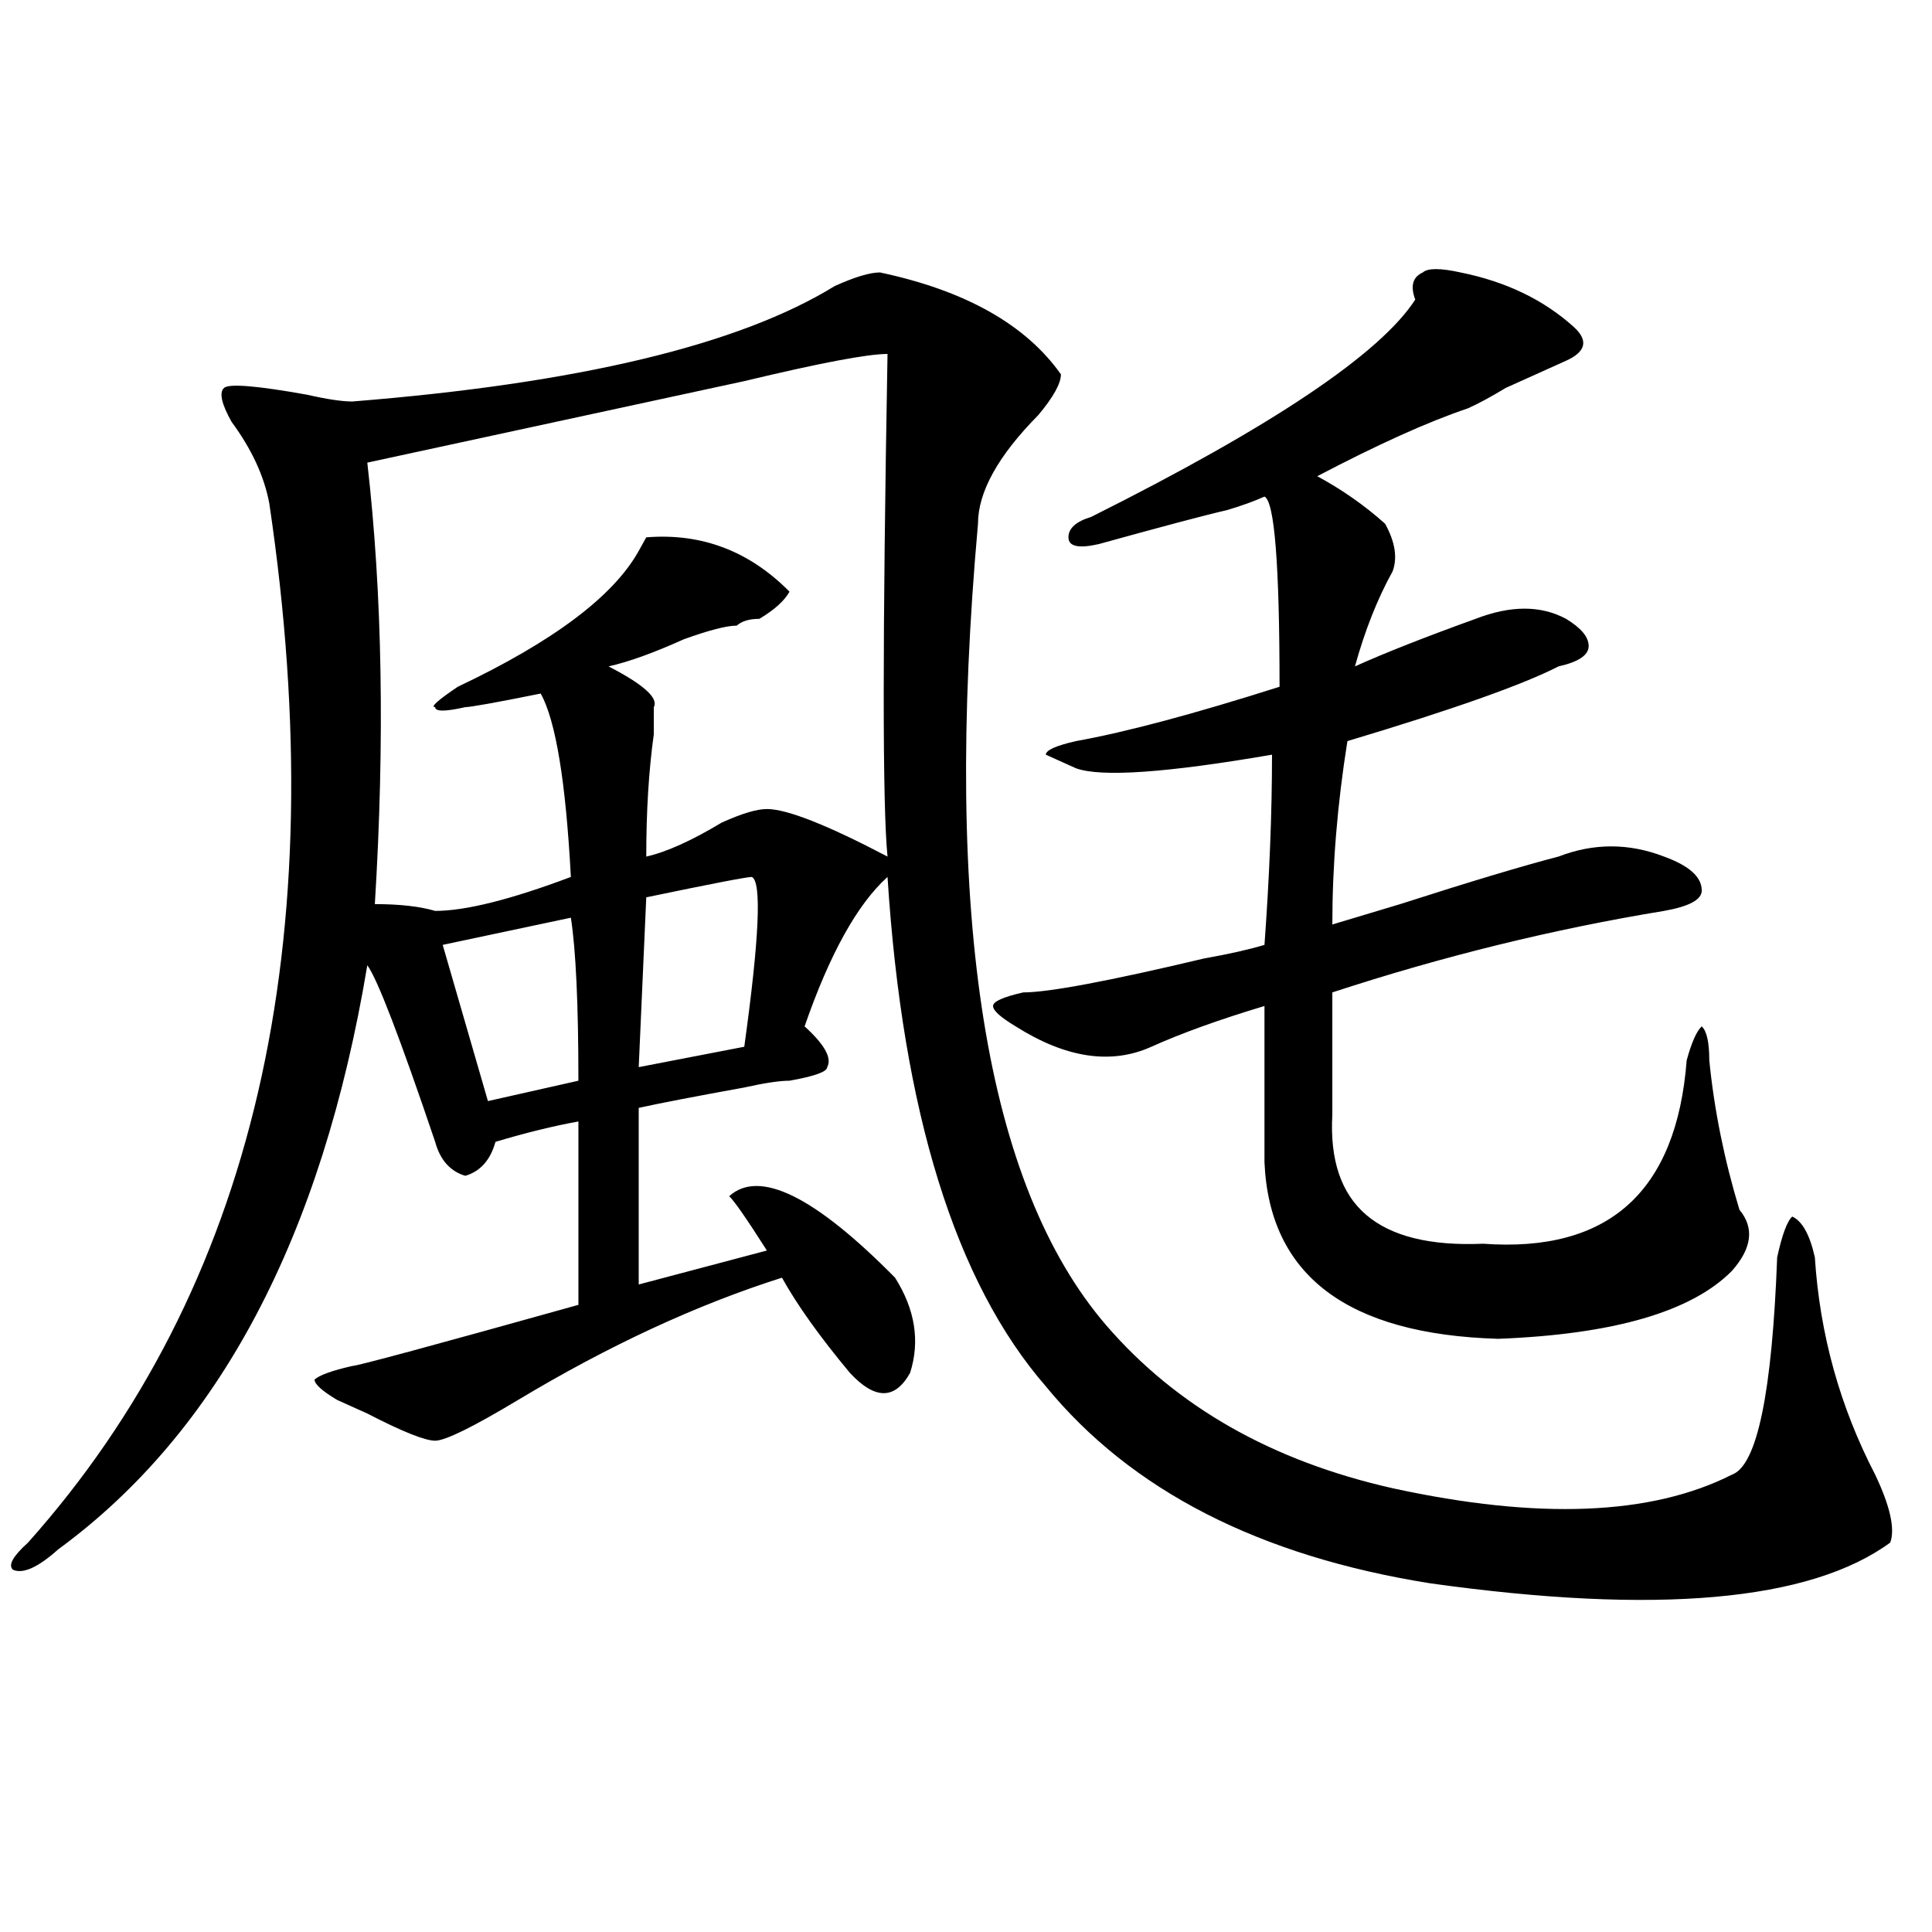
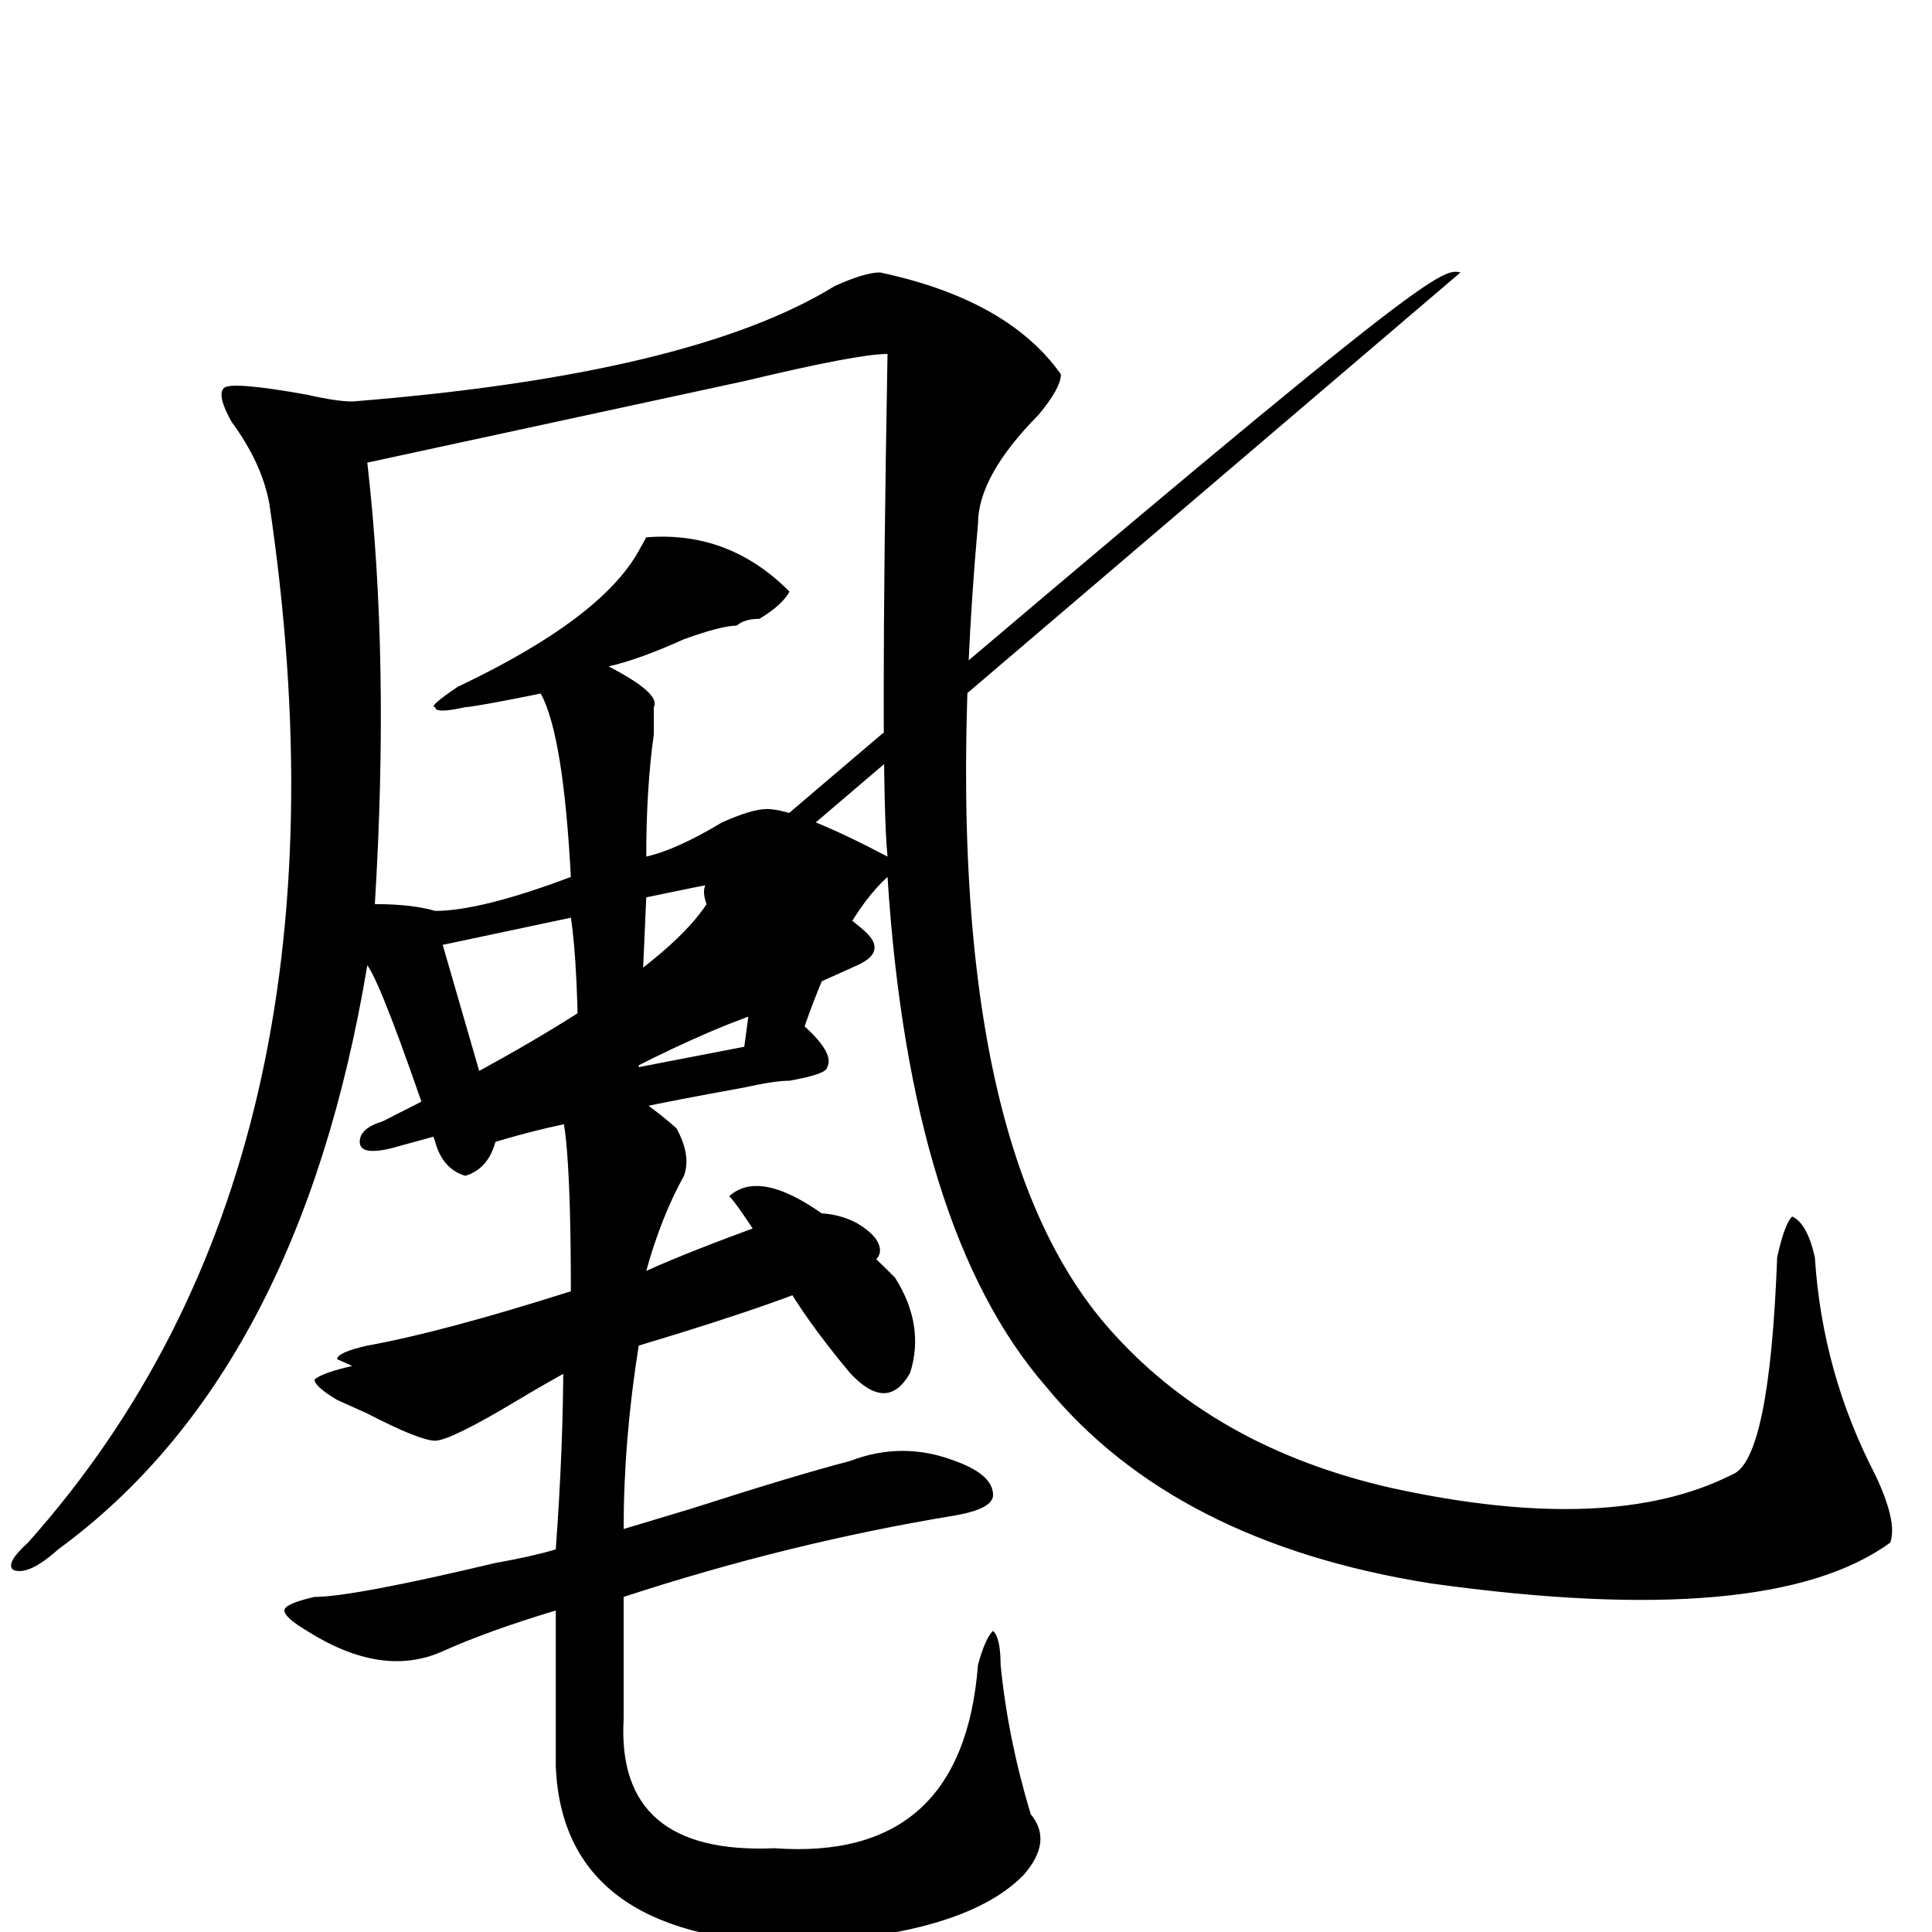
<svg xmlns="http://www.w3.org/2000/svg" version="1.1" id="图层_1" x="0px" y="0px" width="1000px" height="1000px" viewBox="0 0 1000 1000" enable-background="new 0 0 1000 1000" xml:space="preserve">
-   <path d="M455.477,141.016c44.206,9.394,75.425,26.972,93.656,52.734c0,4.725-3.902,11.756-11.707,21.094  c-20.854,21.094-31.219,39.881-31.219,56.25c-18.231,203.906,3.902,342.225,66.34,414.844  c36.401,42.188,85.852,70.313,148.289,84.375c75.425,16.425,133.96,14.063,175.605-7.031c12.987-4.669,20.792-42.188,23.414-112.5  c2.561-11.7,5.183-18.731,7.805-21.094c5.183,2.362,9.085,9.394,11.707,21.094c2.561,39.881,12.987,77.344,31.219,112.5  c7.805,16.425,10.365,28.125,7.805,35.156c-41.646,30.432-120.973,37.463-238.043,21.094  c-88.474-14.063-154.813-48.01-199.02-101.953C494.5,663.69,467.184,575.8,459.379,453.906  c-15.609,14.063-29.938,39.881-42.926,77.344c10.365,9.394,14.268,16.425,11.707,21.094c0,2.362-6.524,4.725-19.512,7.031  c-5.244,0-13.049,1.209-23.414,3.516c-26.036,4.725-44.268,8.24-54.633,10.547c0,49.219,0,79.706,0,91.406l66.34-17.578  c-10.427-16.369-16.951-25.763-19.512-28.125c15.609-14.063,44.206,0,85.852,42.188c10.365,16.425,12.987,32.85,7.805,49.219  c-7.805,14.063-18.231,14.063-31.219,0c-15.609-18.731-27.316-35.156-35.121-49.219c-44.268,14.063-89.754,35.156-136.582,63.281  c-23.414,14.063-37.743,21.094-42.926,21.094c-5.243,0-16.95-4.669-35.121-14.063l-15.609-7.031  c-7.805-4.669-11.707-8.185-11.707-10.547c2.562-2.307,9.085-4.669,19.512-7.031c2.562,0,41.585-10.547,117.07-31.641v-94.922  c-13.048,2.362-27.316,5.878-42.926,10.547c-2.622,9.394-7.805,15.271-15.609,17.578c-7.805-2.307-13.048-8.185-15.609-17.578  c-18.231-53.888-29.938-84.375-35.121-91.406c-23.414,140.625-76.767,241.425-159.996,302.344  C19.694,811.291,11.89,814.807,6.707,812.5c-2.622-2.362,0-7.031,7.805-14.063c117.07-131.231,158.655-310.528,124.875-537.891  c-2.622-14.063-9.146-28.125-19.512-42.188c-5.243-9.338-6.524-15.216-3.902-17.578c2.562-2.307,16.89-1.153,42.926,3.516  c10.366,2.362,18.171,3.516,23.414,3.516c117.07-9.338,200.3-29.278,249.75-59.766C442.428,143.378,450.232,141.016,455.477,141.016  z M459.379,183.203c-10.427,0-35.121,4.725-74.145,14.063c-65.06,14.063-130.118,28.125-195.117,42.188  c7.805,68.006,9.085,144.141,3.902,228.516c12.987,0,23.414,1.209,31.219,3.516c15.609,0,39.023-5.822,70.242-17.578  c-2.622-49.219-7.805-80.859-15.609-94.922c-23.414,4.725-36.462,7.031-39.023,7.031c-10.427,2.362-15.609,2.362-15.609,0  c-2.622,0,1.28-3.516,11.707-10.547c49.39-23.4,80.608-46.856,93.656-70.313l3.902-7.031c28.597-2.307,53.291,7.031,74.145,28.125  c-2.622,4.725-7.805,9.394-15.609,14.063c-5.244,0-9.146,1.209-11.707,3.516c-5.244,0-14.329,2.362-27.316,7.031  c-15.609,7.031-28.657,11.756-39.023,14.063c18.17,9.394,25.975,16.425,23.414,21.094c0,2.362,0,7.031,0,14.063  c-2.622,18.787-3.902,39.881-3.902,63.281c10.365-2.307,23.414-8.185,39.023-17.578c10.365-4.669,18.17-7.031,23.414-7.031  c10.365,0,31.219,8.24,62.438,24.609C456.757,417.597,456.757,330.859,459.379,183.203z M295.48,475l-66.34,14.063l23.414,80.859  l46.828-10.547C299.383,519.55,298.042,491.425,295.48,475z M389.137,453.906c-2.622,0-20.854,3.516-54.633,10.547l-3.902,87.891  l54.633-10.547C393.039,485.547,394.319,456.269,389.137,453.906z M755.957,141.016c23.414,4.725,42.926,14.063,58.535,28.125  c7.805,7.031,6.463,12.909-3.902,17.578c-5.244,2.362-15.609,7.031-31.219,14.063c-7.805,4.725-14.329,8.24-19.512,10.547  c-20.854,7.031-46.828,18.787-78.047,35.156c12.987,7.031,24.694,15.271,35.121,24.609c5.183,9.394,6.463,17.578,3.902,24.609  c-7.805,14.063-14.329,30.487-19.512,49.219c15.609-7.031,36.401-15.216,62.438-24.609c18.17-7.031,33.779-7.031,46.828,0  c7.805,4.725,11.707,9.394,11.707,14.063c0,4.725-5.244,8.24-15.609,10.547c-18.231,9.394-54.633,22.303-109.266,38.672  c-5.244,32.85-7.805,64.49-7.805,94.922c7.805-2.307,19.512-5.822,35.121-10.547c36.401-11.7,63.718-19.885,81.949-24.609  c18.17-7.031,36.401-7.031,54.633,0c12.987,4.725,19.512,10.547,19.512,17.578c0,4.725-6.524,8.24-19.512,10.547  c-57.255,9.394-114.51,23.456-171.703,42.188c0,16.425,0,37.519,0,63.281c-2.622,46.912,23.414,69.159,78.047,66.797  c64.998,4.725,100.119-26.916,105.363-94.922c2.561-9.338,5.183-15.216,7.805-17.578c2.561,2.362,3.902,8.24,3.902,17.578  c2.561,25.818,7.805,51.581,15.609,77.344c7.805,9.394,6.463,19.94-3.902,31.641c-20.854,21.094-61.157,32.85-120.973,35.156  c-78.047-2.307-118.412-32.794-120.973-91.406c0-23.4,0-50.372,0-80.859c-23.414,7.031-42.926,14.063-58.535,21.094  c-20.854,9.394-44.268,5.878-70.242-10.547c-7.805-4.669-11.707-8.185-11.707-10.547c0-2.307,5.183-4.669,15.609-7.031  c12.987,0,44.206-5.822,93.656-17.578c12.987-2.307,23.414-4.669,31.219-7.031c2.561-35.156,3.902-67.95,3.902-98.438  c-54.633,9.394-88.474,11.756-101.461,7.031l-15.609-7.031c0-2.307,5.183-4.669,15.609-7.031  c25.975-4.669,61.096-14.063,105.363-28.125c0-63.281-2.622-96.075-7.805-98.438c-5.244,2.362-11.707,4.725-19.512,7.031  c-10.427,2.362-32.561,8.24-66.34,17.578c-10.427,2.362-15.609,1.209-15.609-3.516c0-4.669,3.902-8.185,11.707-10.547  c93.656-46.856,149.569-84.375,167.801-112.5c-2.622-7.031-1.342-11.7,3.902-14.063C739.006,138.709,745.53,138.709,755.957,141.016  z" />
+   <path d="M455.477,141.016c44.206,9.394,75.425,26.972,93.656,52.734c0,4.725-3.902,11.756-11.707,21.094  c-20.854,21.094-31.219,39.881-31.219,56.25c-18.231,203.906,3.902,342.225,66.34,414.844  c36.401,42.188,85.852,70.313,148.289,84.375c75.425,16.425,133.96,14.063,175.605-7.031c12.987-4.669,20.792-42.188,23.414-112.5  c2.561-11.7,5.183-18.731,7.805-21.094c5.183,2.362,9.085,9.394,11.707,21.094c2.561,39.881,12.987,77.344,31.219,112.5  c7.805,16.425,10.365,28.125,7.805,35.156c-41.646,30.432-120.973,37.463-238.043,21.094  c-88.474-14.063-154.813-48.01-199.02-101.953C494.5,663.69,467.184,575.8,459.379,453.906  c-15.609,14.063-29.938,39.881-42.926,77.344c10.365,9.394,14.268,16.425,11.707,21.094c0,2.362-6.524,4.725-19.512,7.031  c-5.244,0-13.049,1.209-23.414,3.516c-26.036,4.725-44.268,8.24-54.633,10.547c0,49.219,0,79.706,0,91.406l66.34-17.578  c-10.427-16.369-16.951-25.763-19.512-28.125c15.609-14.063,44.206,0,85.852,42.188c10.365,16.425,12.987,32.85,7.805,49.219  c-7.805,14.063-18.231,14.063-31.219,0c-15.609-18.731-27.316-35.156-35.121-49.219c-44.268,14.063-89.754,35.156-136.582,63.281  c-23.414,14.063-37.743,21.094-42.926,21.094c-5.243,0-16.95-4.669-35.121-14.063l-15.609-7.031  c-7.805-4.669-11.707-8.185-11.707-10.547c2.562-2.307,9.085-4.669,19.512-7.031c2.562,0,41.585-10.547,117.07-31.641v-94.922  c-13.048,2.362-27.316,5.878-42.926,10.547c-2.622,9.394-7.805,15.271-15.609,17.578c-7.805-2.307-13.048-8.185-15.609-17.578  c-18.231-53.888-29.938-84.375-35.121-91.406c-23.414,140.625-76.767,241.425-159.996,302.344  C19.694,811.291,11.89,814.807,6.707,812.5c-2.622-2.362,0-7.031,7.805-14.063c117.07-131.231,158.655-310.528,124.875-537.891  c-2.622-14.063-9.146-28.125-19.512-42.188c-5.243-9.338-6.524-15.216-3.902-17.578c2.562-2.307,16.89-1.153,42.926,3.516  c10.366,2.362,18.171,3.516,23.414,3.516c117.07-9.338,200.3-29.278,249.75-59.766C442.428,143.378,450.232,141.016,455.477,141.016  z M459.379,183.203c-10.427,0-35.121,4.725-74.145,14.063c-65.06,14.063-130.118,28.125-195.117,42.188  c7.805,68.006,9.085,144.141,3.902,228.516c12.987,0,23.414,1.209,31.219,3.516c15.609,0,39.023-5.822,70.242-17.578  c-2.622-49.219-7.805-80.859-15.609-94.922c-23.414,4.725-36.462,7.031-39.023,7.031c-10.427,2.362-15.609,2.362-15.609,0  c-2.622,0,1.28-3.516,11.707-10.547c49.39-23.4,80.608-46.856,93.656-70.313l3.902-7.031c28.597-2.307,53.291,7.031,74.145,28.125  c-2.622,4.725-7.805,9.394-15.609,14.063c-5.244,0-9.146,1.209-11.707,3.516c-5.244,0-14.329,2.362-27.316,7.031  c-15.609,7.031-28.657,11.756-39.023,14.063c18.17,9.394,25.975,16.425,23.414,21.094c0,2.362,0,7.031,0,14.063  c-2.622,18.787-3.902,39.881-3.902,63.281c10.365-2.307,23.414-8.185,39.023-17.578c10.365-4.669,18.17-7.031,23.414-7.031  c10.365,0,31.219,8.24,62.438,24.609C456.757,417.597,456.757,330.859,459.379,183.203z M295.48,475l-66.34,14.063l23.414,80.859  l46.828-10.547C299.383,519.55,298.042,491.425,295.48,475z M389.137,453.906c-2.622,0-20.854,3.516-54.633,10.547l-3.902,87.891  l54.633-10.547C393.039,485.547,394.319,456.269,389.137,453.906z c23.414,4.725,42.926,14.063,58.535,28.125  c7.805,7.031,6.463,12.909-3.902,17.578c-5.244,2.362-15.609,7.031-31.219,14.063c-7.805,4.725-14.329,8.24-19.512,10.547  c-20.854,7.031-46.828,18.787-78.047,35.156c12.987,7.031,24.694,15.271,35.121,24.609c5.183,9.394,6.463,17.578,3.902,24.609  c-7.805,14.063-14.329,30.487-19.512,49.219c15.609-7.031,36.401-15.216,62.438-24.609c18.17-7.031,33.779-7.031,46.828,0  c7.805,4.725,11.707,9.394,11.707,14.063c0,4.725-5.244,8.24-15.609,10.547c-18.231,9.394-54.633,22.303-109.266,38.672  c-5.244,32.85-7.805,64.49-7.805,94.922c7.805-2.307,19.512-5.822,35.121-10.547c36.401-11.7,63.718-19.885,81.949-24.609  c18.17-7.031,36.401-7.031,54.633,0c12.987,4.725,19.512,10.547,19.512,17.578c0,4.725-6.524,8.24-19.512,10.547  c-57.255,9.394-114.51,23.456-171.703,42.188c0,16.425,0,37.519,0,63.281c-2.622,46.912,23.414,69.159,78.047,66.797  c64.998,4.725,100.119-26.916,105.363-94.922c2.561-9.338,5.183-15.216,7.805-17.578c2.561,2.362,3.902,8.24,3.902,17.578  c2.561,25.818,7.805,51.581,15.609,77.344c7.805,9.394,6.463,19.94-3.902,31.641c-20.854,21.094-61.157,32.85-120.973,35.156  c-78.047-2.307-118.412-32.794-120.973-91.406c0-23.4,0-50.372,0-80.859c-23.414,7.031-42.926,14.063-58.535,21.094  c-20.854,9.394-44.268,5.878-70.242-10.547c-7.805-4.669-11.707-8.185-11.707-10.547c0-2.307,5.183-4.669,15.609-7.031  c12.987,0,44.206-5.822,93.656-17.578c12.987-2.307,23.414-4.669,31.219-7.031c2.561-35.156,3.902-67.95,3.902-98.438  c-54.633,9.394-88.474,11.756-101.461,7.031l-15.609-7.031c0-2.307,5.183-4.669,15.609-7.031  c25.975-4.669,61.096-14.063,105.363-28.125c0-63.281-2.622-96.075-7.805-98.438c-5.244,2.362-11.707,4.725-19.512,7.031  c-10.427,2.362-32.561,8.24-66.34,17.578c-10.427,2.362-15.609,1.209-15.609-3.516c0-4.669,3.902-8.185,11.707-10.547  c93.656-46.856,149.569-84.375,167.801-112.5c-2.622-7.031-1.342-11.7,3.902-14.063C739.006,138.709,745.53,138.709,755.957,141.016  z" />
</svg>